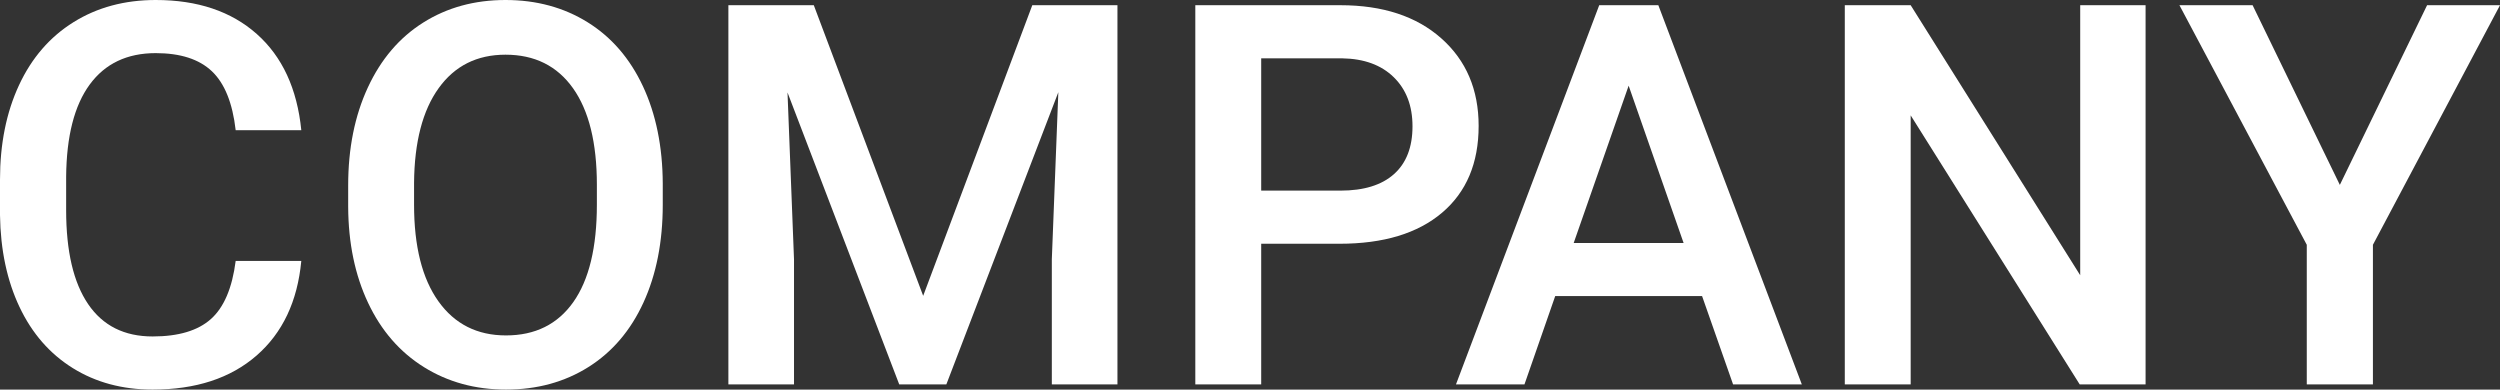
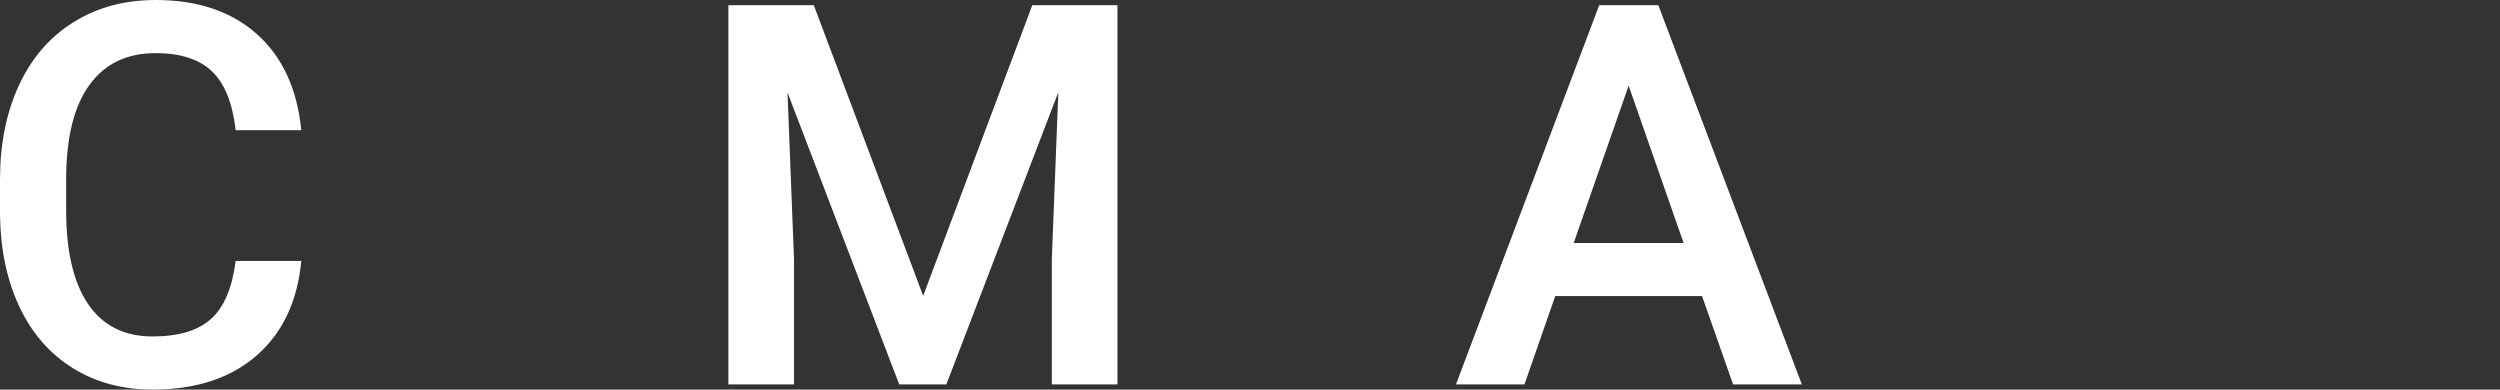
<svg xmlns="http://www.w3.org/2000/svg" id="_レイヤー_2" width="703.125" height="109.57" viewBox="0 0 703.125 109.57">
  <rect x="0" y="0" width="703.125" height="109.57" fill="#333333" stroke="none" />
  <g id="B">
    <path d="M84.741,73.389c-1.075,11.378-5.273,20.252-12.598,26.623s-17.065,9.558-29.224,9.558c-8.496,0-15.979-2.014-22.449-6.043-6.471-4.028-11.462-9.753-14.978-17.175C1.978,78.931.146,70.312,0,60.498v-9.961c0-10.058,1.782-18.92,5.347-26.587,3.563-7.665,8.679-13.574,15.344-17.725C27.356,2.076,35.058,0,43.799,0c11.767,0,21.24,3.186,28.418,9.558s11.352,15.394,12.524,27.063h-18.457c-.879-7.665-3.113-13.195-6.702-16.589-3.589-3.393-8.851-5.09-15.784-5.09-8.057,0-14.246,2.945-18.567,8.834s-6.531,14.528-6.628,25.915v9.457c0,11.533,2.062,20.33,6.189,26.391,4.125,6.061,10.168,9.09,18.127,9.09,7.275,0,12.744-1.635,16.406-4.907,3.662-3.271,5.981-8.716,6.958-16.333h18.457Z" fill="#fff" stroke-width="0" />
-     <path d="M186.401,57.568c0,10.45-1.807,19.617-5.42,27.502-3.614,7.886-8.778,13.941-15.491,18.164-6.714,4.224-14.441,6.335-23.181,6.335-8.643,0-16.346-2.111-23.108-6.335-6.764-4.223-11.988-10.241-15.674-18.054-3.688-7.812-5.555-16.821-5.603-27.026v-6.006c0-10.4,1.842-19.58,5.53-27.539,3.686-7.958,8.886-14.05,15.601-18.274,6.713-4.223,14.416-6.335,23.108-6.335s16.394,2.087,23.108,6.262c6.713,4.175,11.902,10.181,15.564,18.018s5.517,16.956,5.566,27.356v5.933ZM167.871,52.002c0-11.816-2.234-20.874-6.702-27.173s-10.803-9.448-19.006-9.448c-8.009,0-14.271,3.138-18.787,9.412-4.517,6.275-6.824,15.15-6.921,26.623v6.152c0,11.719,2.282,20.777,6.848,27.173,4.565,6.397,10.9,9.595,19.006,9.595,8.203,0,14.513-3.124,18.933-9.375,4.418-6.25,6.628-15.381,6.628-27.393v-5.566Z" fill="#fff" stroke-width="0" />
    <path d="M228.882,1.465l30.762,81.738L290.332,1.465h23.95v106.641h-18.457v-35.156l1.831-47.022-31.494,82.178h-13.257l-31.421-82.105,1.831,46.948v35.156h-18.457V1.465h24.023Z" fill="#fff" stroke-width="0" />
-     <path d="M354.712,68.555v39.551h-18.53V1.465h40.796c11.913,0,21.374,3.105,28.381,9.312,7.006,6.208,10.51,14.421,10.51,24.636,0,10.461-3.431,18.6-10.29,24.417-6.861,5.817-16.468,8.725-28.821,8.725h-22.046ZM354.712,53.613h22.266c6.592,0,11.62-1.55,15.088-4.651,3.466-3.1,5.2-7.581,5.2-13.44,0-5.761-1.758-10.364-5.273-13.806s-8.35-5.212-14.502-5.31h-22.778v37.207Z" fill="#fff" stroke-width="0" />
    <path d="M478.711,83.276h-41.309l-8.643,24.829h-19.263L449.78,1.465h16.626l40.356,106.641h-19.336l-8.716-24.829ZM442.603,68.335h30.908l-15.454-44.238-15.454,44.238Z" fill="#fff" stroke-width="0" />
-     <path d="M603.442,108.106h-18.53l-47.534-75.659v75.659h-18.53V1.465h18.53l47.681,75.952V1.465h18.384v106.641Z" fill="#fff" stroke-width="0" />
-     <path d="M658.081,52.002l24.537-50.537h20.508l-35.742,67.383v39.258h-18.604v-39.258L612.964,1.465h20.581l24.536,50.537Z" fill="#fff" stroke-width="0" />
  </g>
</svg>